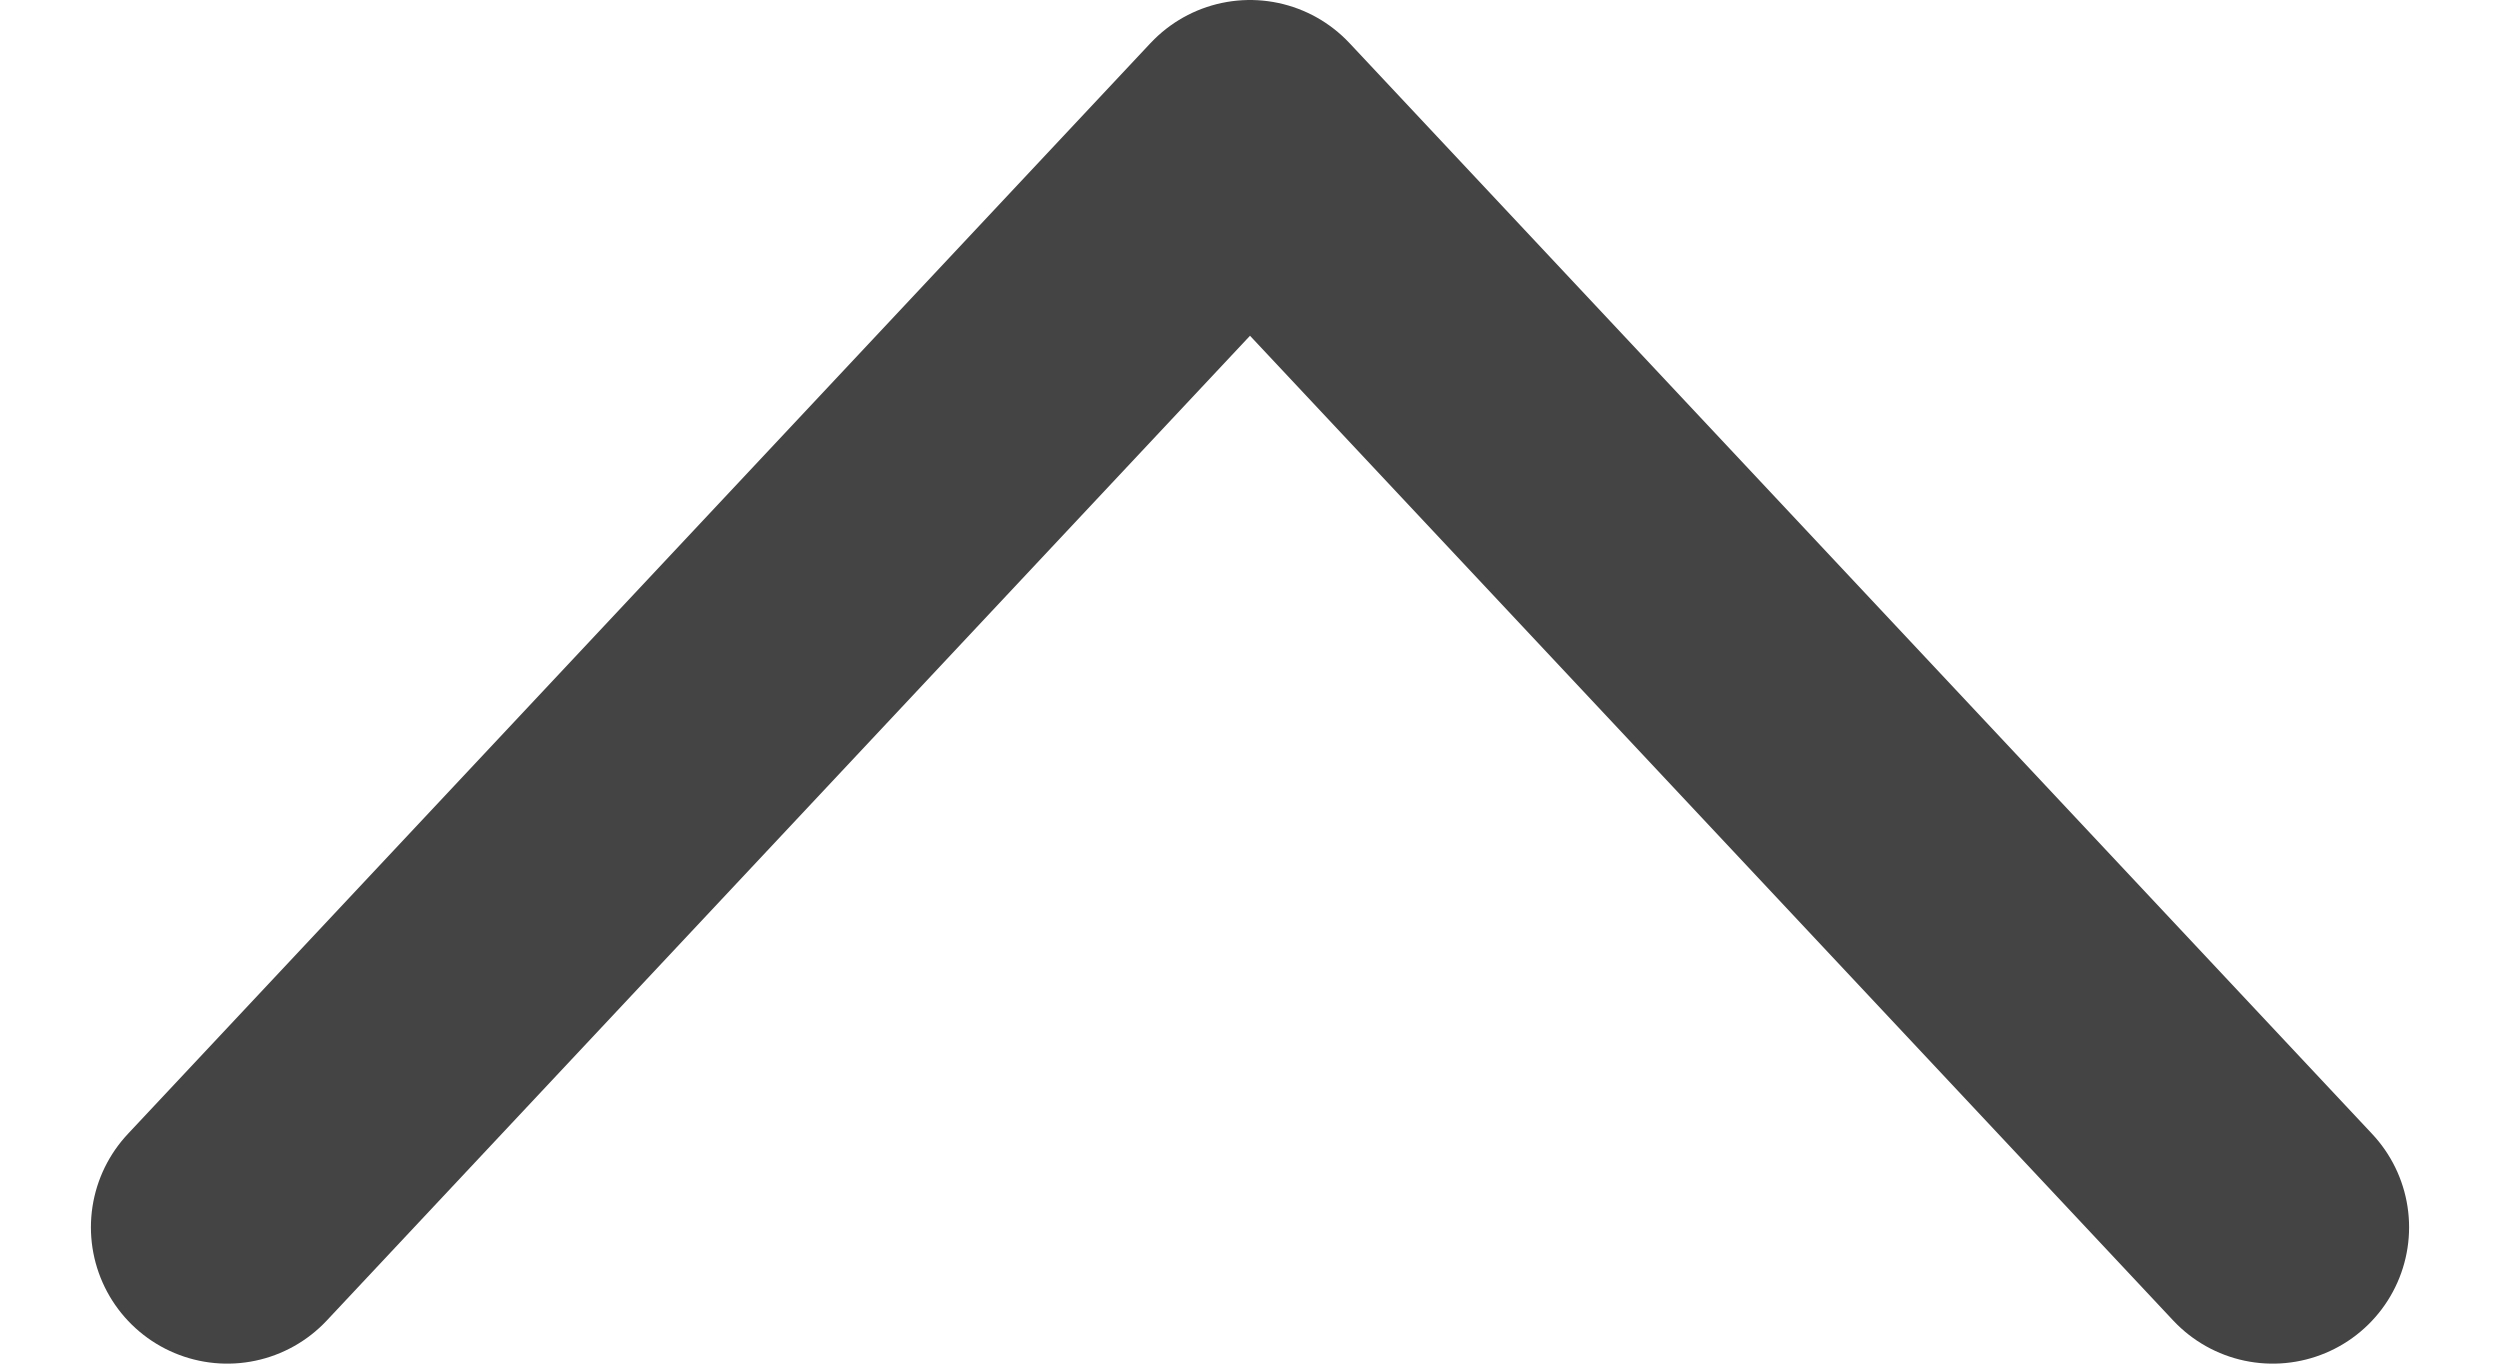
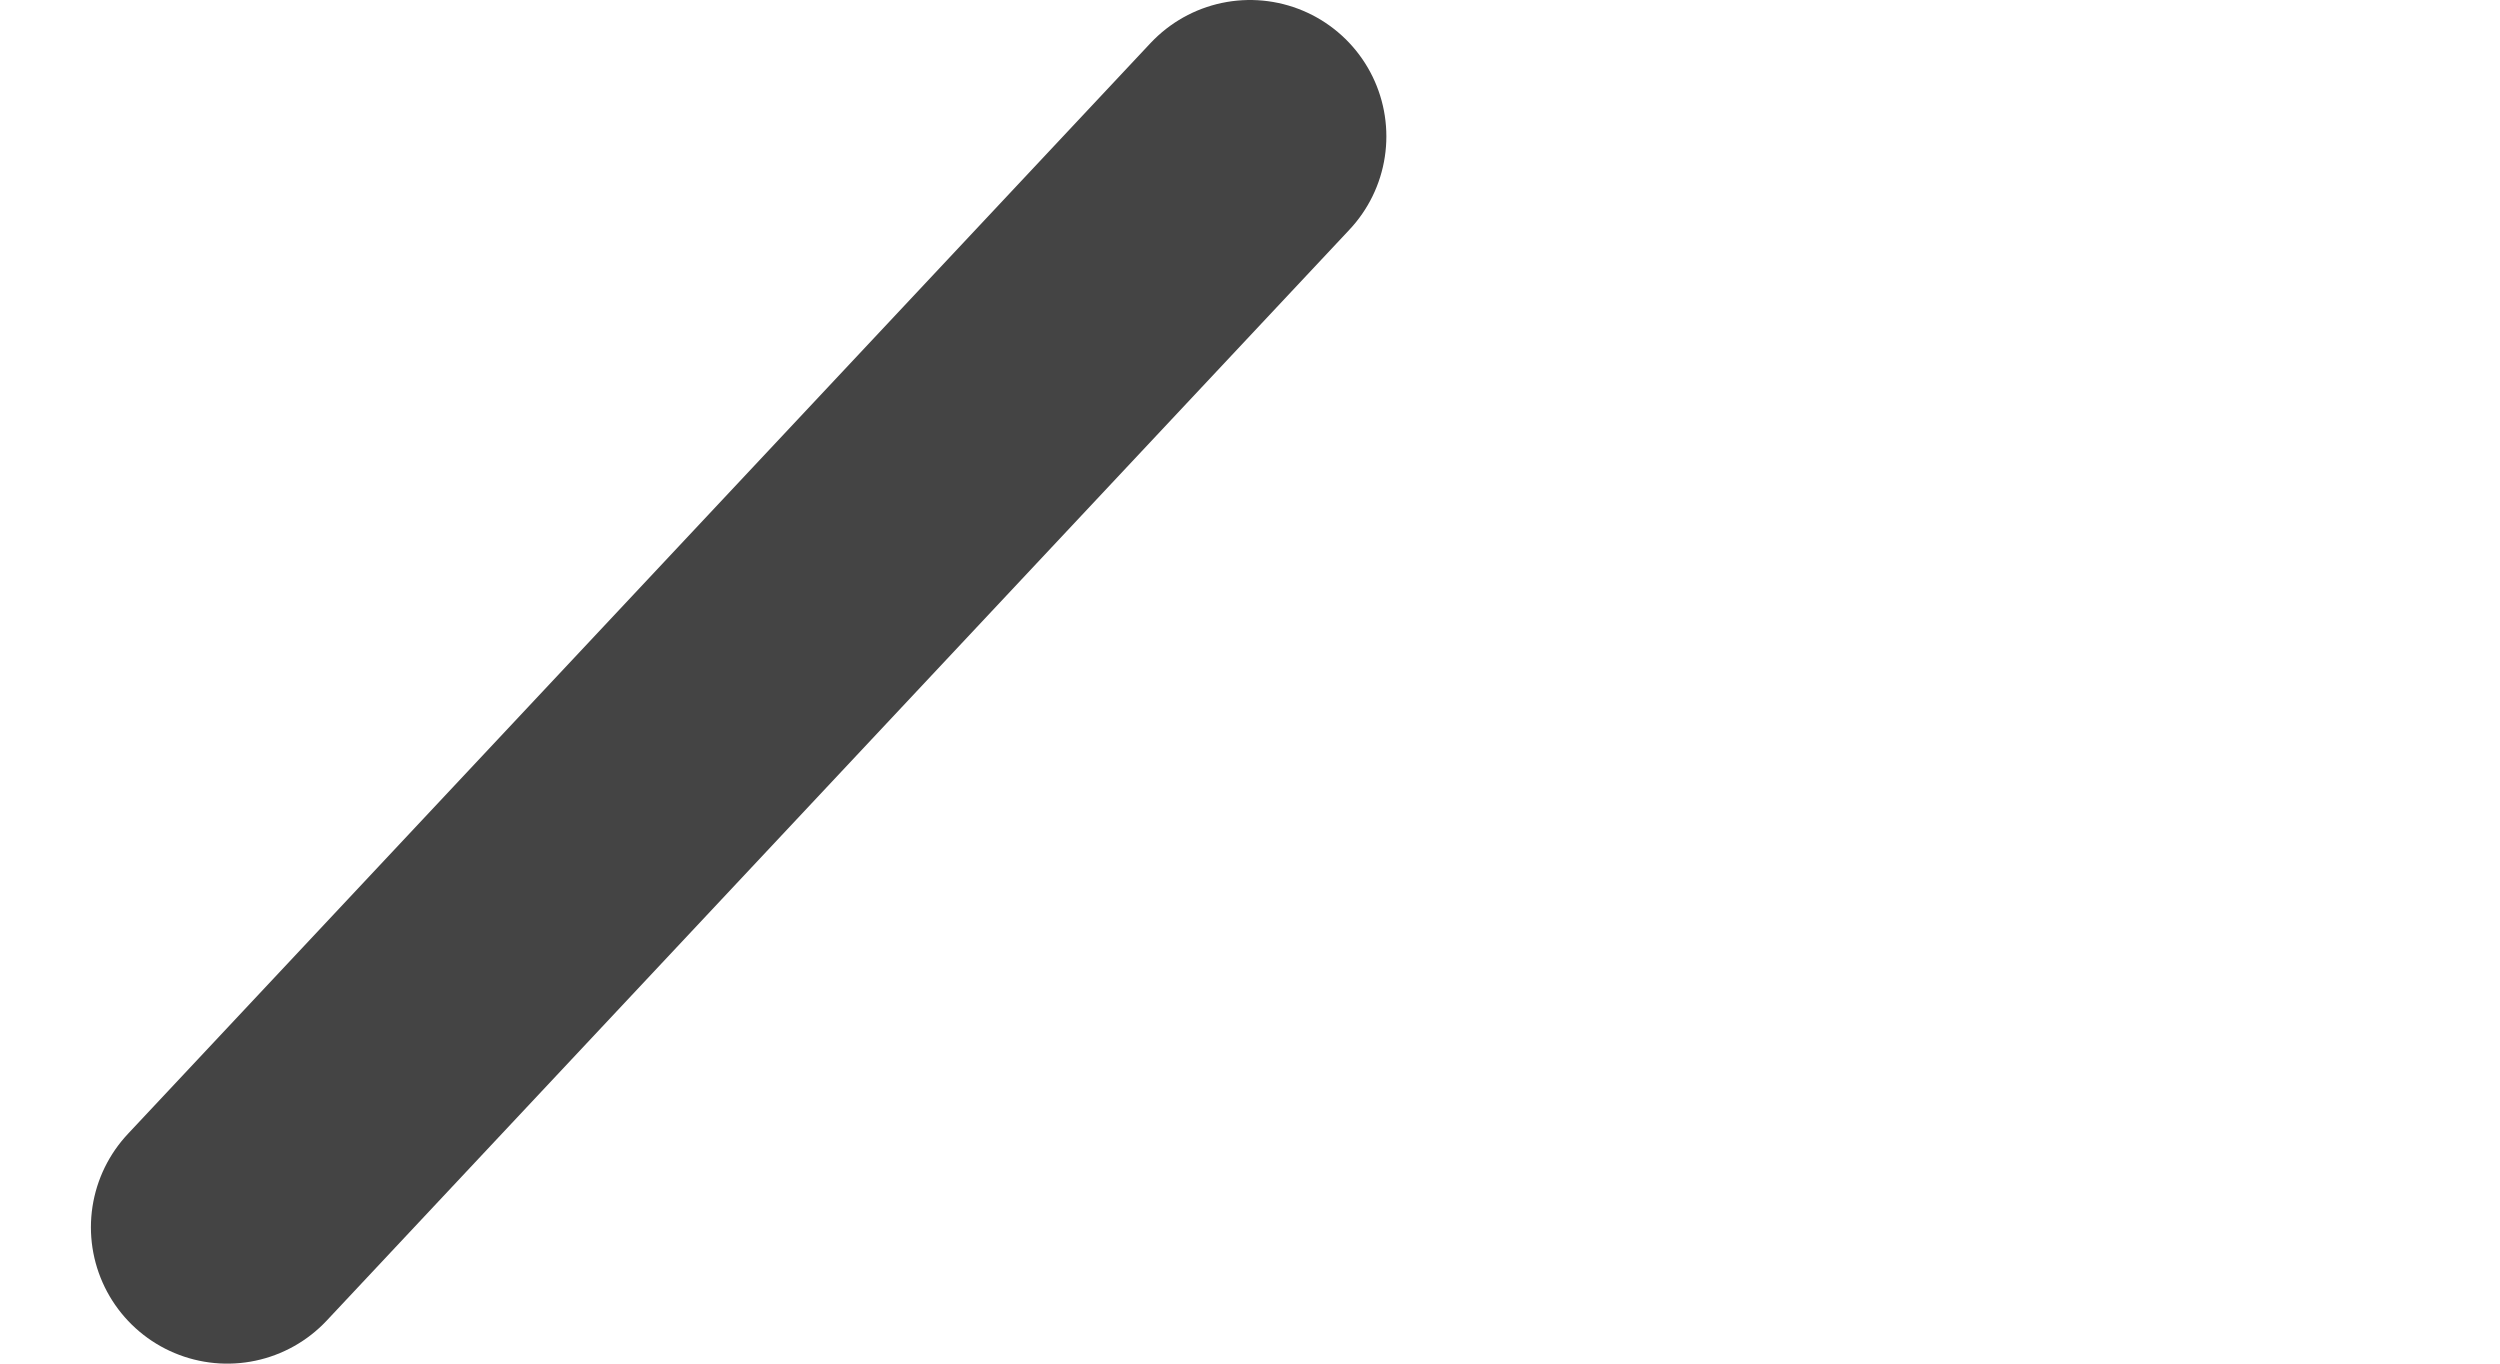
<svg xmlns="http://www.w3.org/2000/svg" width="22" height="12" viewBox="0 0 22 12" fill="none">
-   <path d="M2 10.8L11 1.2L20 10.8" stroke="#444444" stroke-width="2.4" stroke-linecap="round" stroke-linejoin="round" />
+   <path d="M2 10.8L11 1.2" stroke="#444444" stroke-width="2.4" stroke-linecap="round" stroke-linejoin="round" />
</svg>